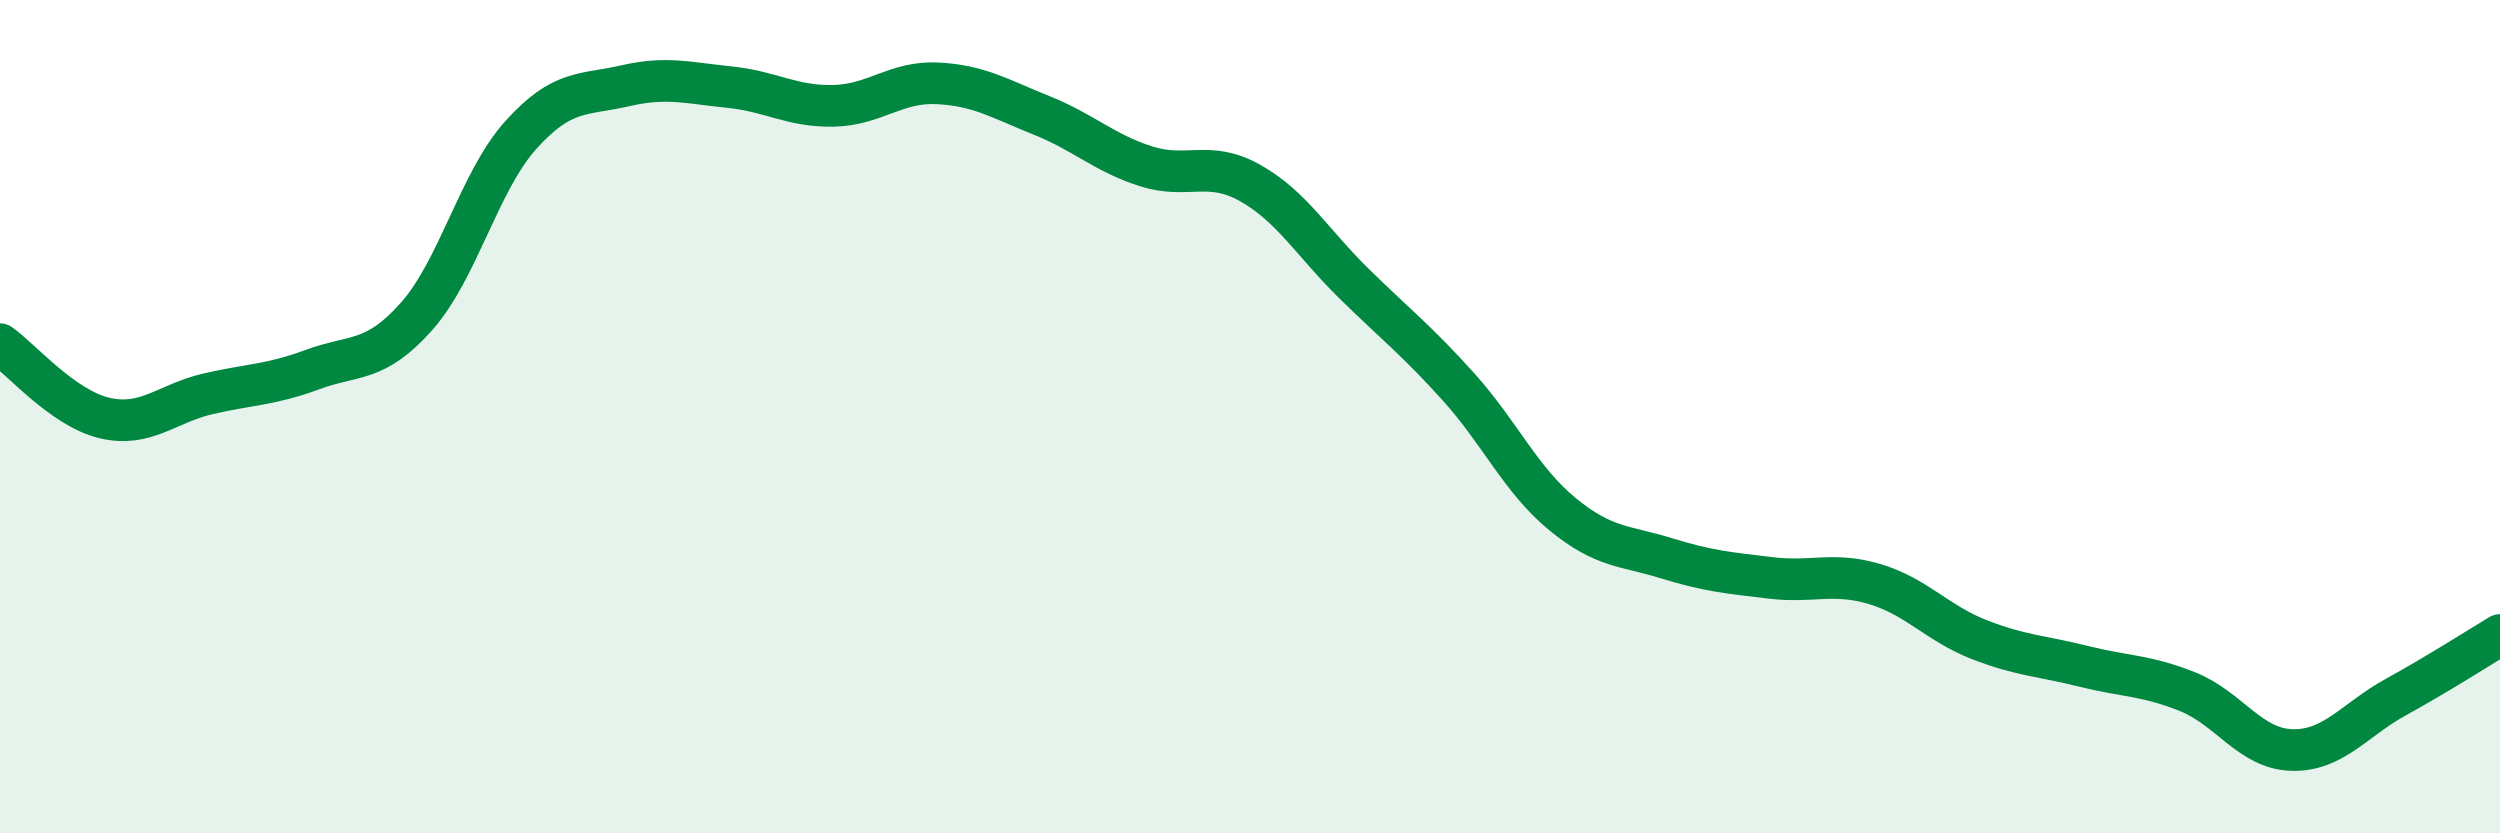
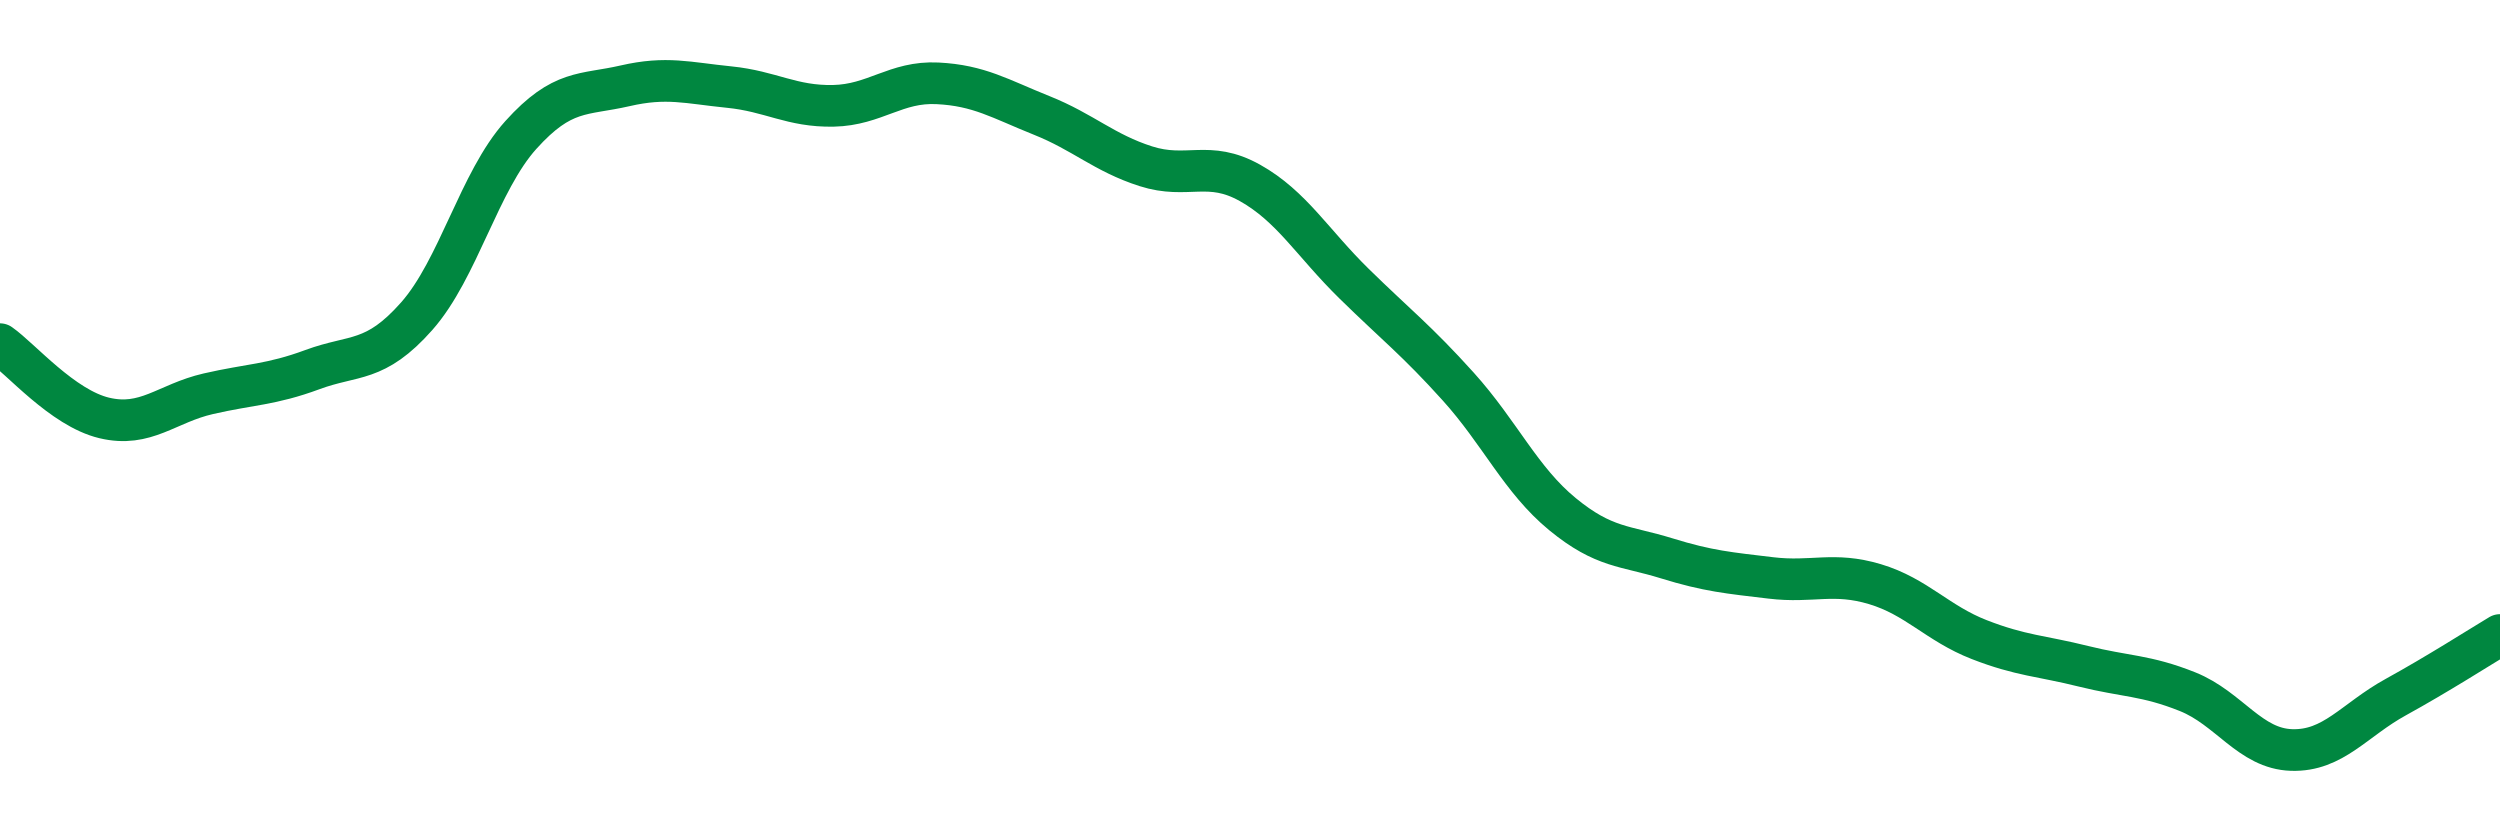
<svg xmlns="http://www.w3.org/2000/svg" width="60" height="20" viewBox="0 0 60 20">
-   <path d="M 0,8.26 C 0.5,8.61 1.5,9.79 2.5,10.03 C 3.5,10.27 4,9.68 5,9.45 C 6,9.22 6.5,9.24 7.5,8.87 C 8.5,8.5 9,8.72 10,7.59 C 11,6.46 11.5,4.35 12.5,3.24 C 13.5,2.13 14,2.29 15,2.06 C 16,1.83 16.5,1.99 17.5,2.09 C 18.5,2.19 19,2.56 20,2.54 C 21,2.52 21.5,1.95 22.5,2 C 23.5,2.05 24,2.37 25,2.77 C 26,3.17 26.5,3.67 27.5,3.99 C 28.5,4.31 29,3.83 30,4.39 C 31,4.95 31.5,5.83 32.5,6.81 C 33.5,7.79 34,8.17 35,9.28 C 36,10.39 36.5,11.52 37.5,12.34 C 38.5,13.16 39,13.09 40,13.4 C 41,13.71 41.5,13.75 42.5,13.87 C 43.5,13.99 44,13.72 45,14.02 C 46,14.32 46.5,14.96 47.5,15.35 C 48.5,15.74 49,15.74 50,15.99 C 51,16.24 51.5,16.2 52.5,16.6 C 53.5,17 54,17.97 55,18 C 56,18.03 56.5,17.28 57.5,16.73 C 58.5,16.18 59.5,15.54 60,15.24L60 20L0 20Z" fill="#008740" opacity="0.1" stroke-linecap="round" stroke-linejoin="round" />
  <path d="M 0,8.26 C 0.5,8.61 1.5,9.79 2.5,10.03 C 3.5,10.27 4,9.68 5,9.45 C 6,9.22 6.5,9.24 7.5,8.87 C 8.5,8.5 9,8.72 10,7.59 C 11,6.46 11.5,4.35 12.5,3.24 C 13.5,2.13 14,2.29 15,2.06 C 16,1.83 16.5,1.99 17.5,2.09 C 18.5,2.19 19,2.56 20,2.54 C 21,2.52 21.5,1.95 22.5,2 C 23.5,2.05 24,2.37 25,2.77 C 26,3.17 26.5,3.67 27.5,3.99 C 28.5,4.31 29,3.83 30,4.39 C 31,4.95 31.5,5.83 32.5,6.81 C 33.5,7.79 34,8.17 35,9.28 C 36,10.39 36.5,11.52 37.5,12.34 C 38.5,13.16 39,13.09 40,13.4 C 41,13.71 41.5,13.75 42.5,13.87 C 43.5,13.99 44,13.72 45,14.02 C 46,14.32 46.5,14.96 47.5,15.35 C 48.5,15.74 49,15.74 50,15.99 C 51,16.24 51.5,16.2 52.5,16.6 C 53.5,17 54,17.97 55,18 C 56,18.03 56.5,17.28 57.5,16.73 C 58.5,16.18 59.5,15.54 60,15.24" stroke="#008740" stroke-width="1" fill="none" stroke-linecap="round" stroke-linejoin="round" />
</svg>